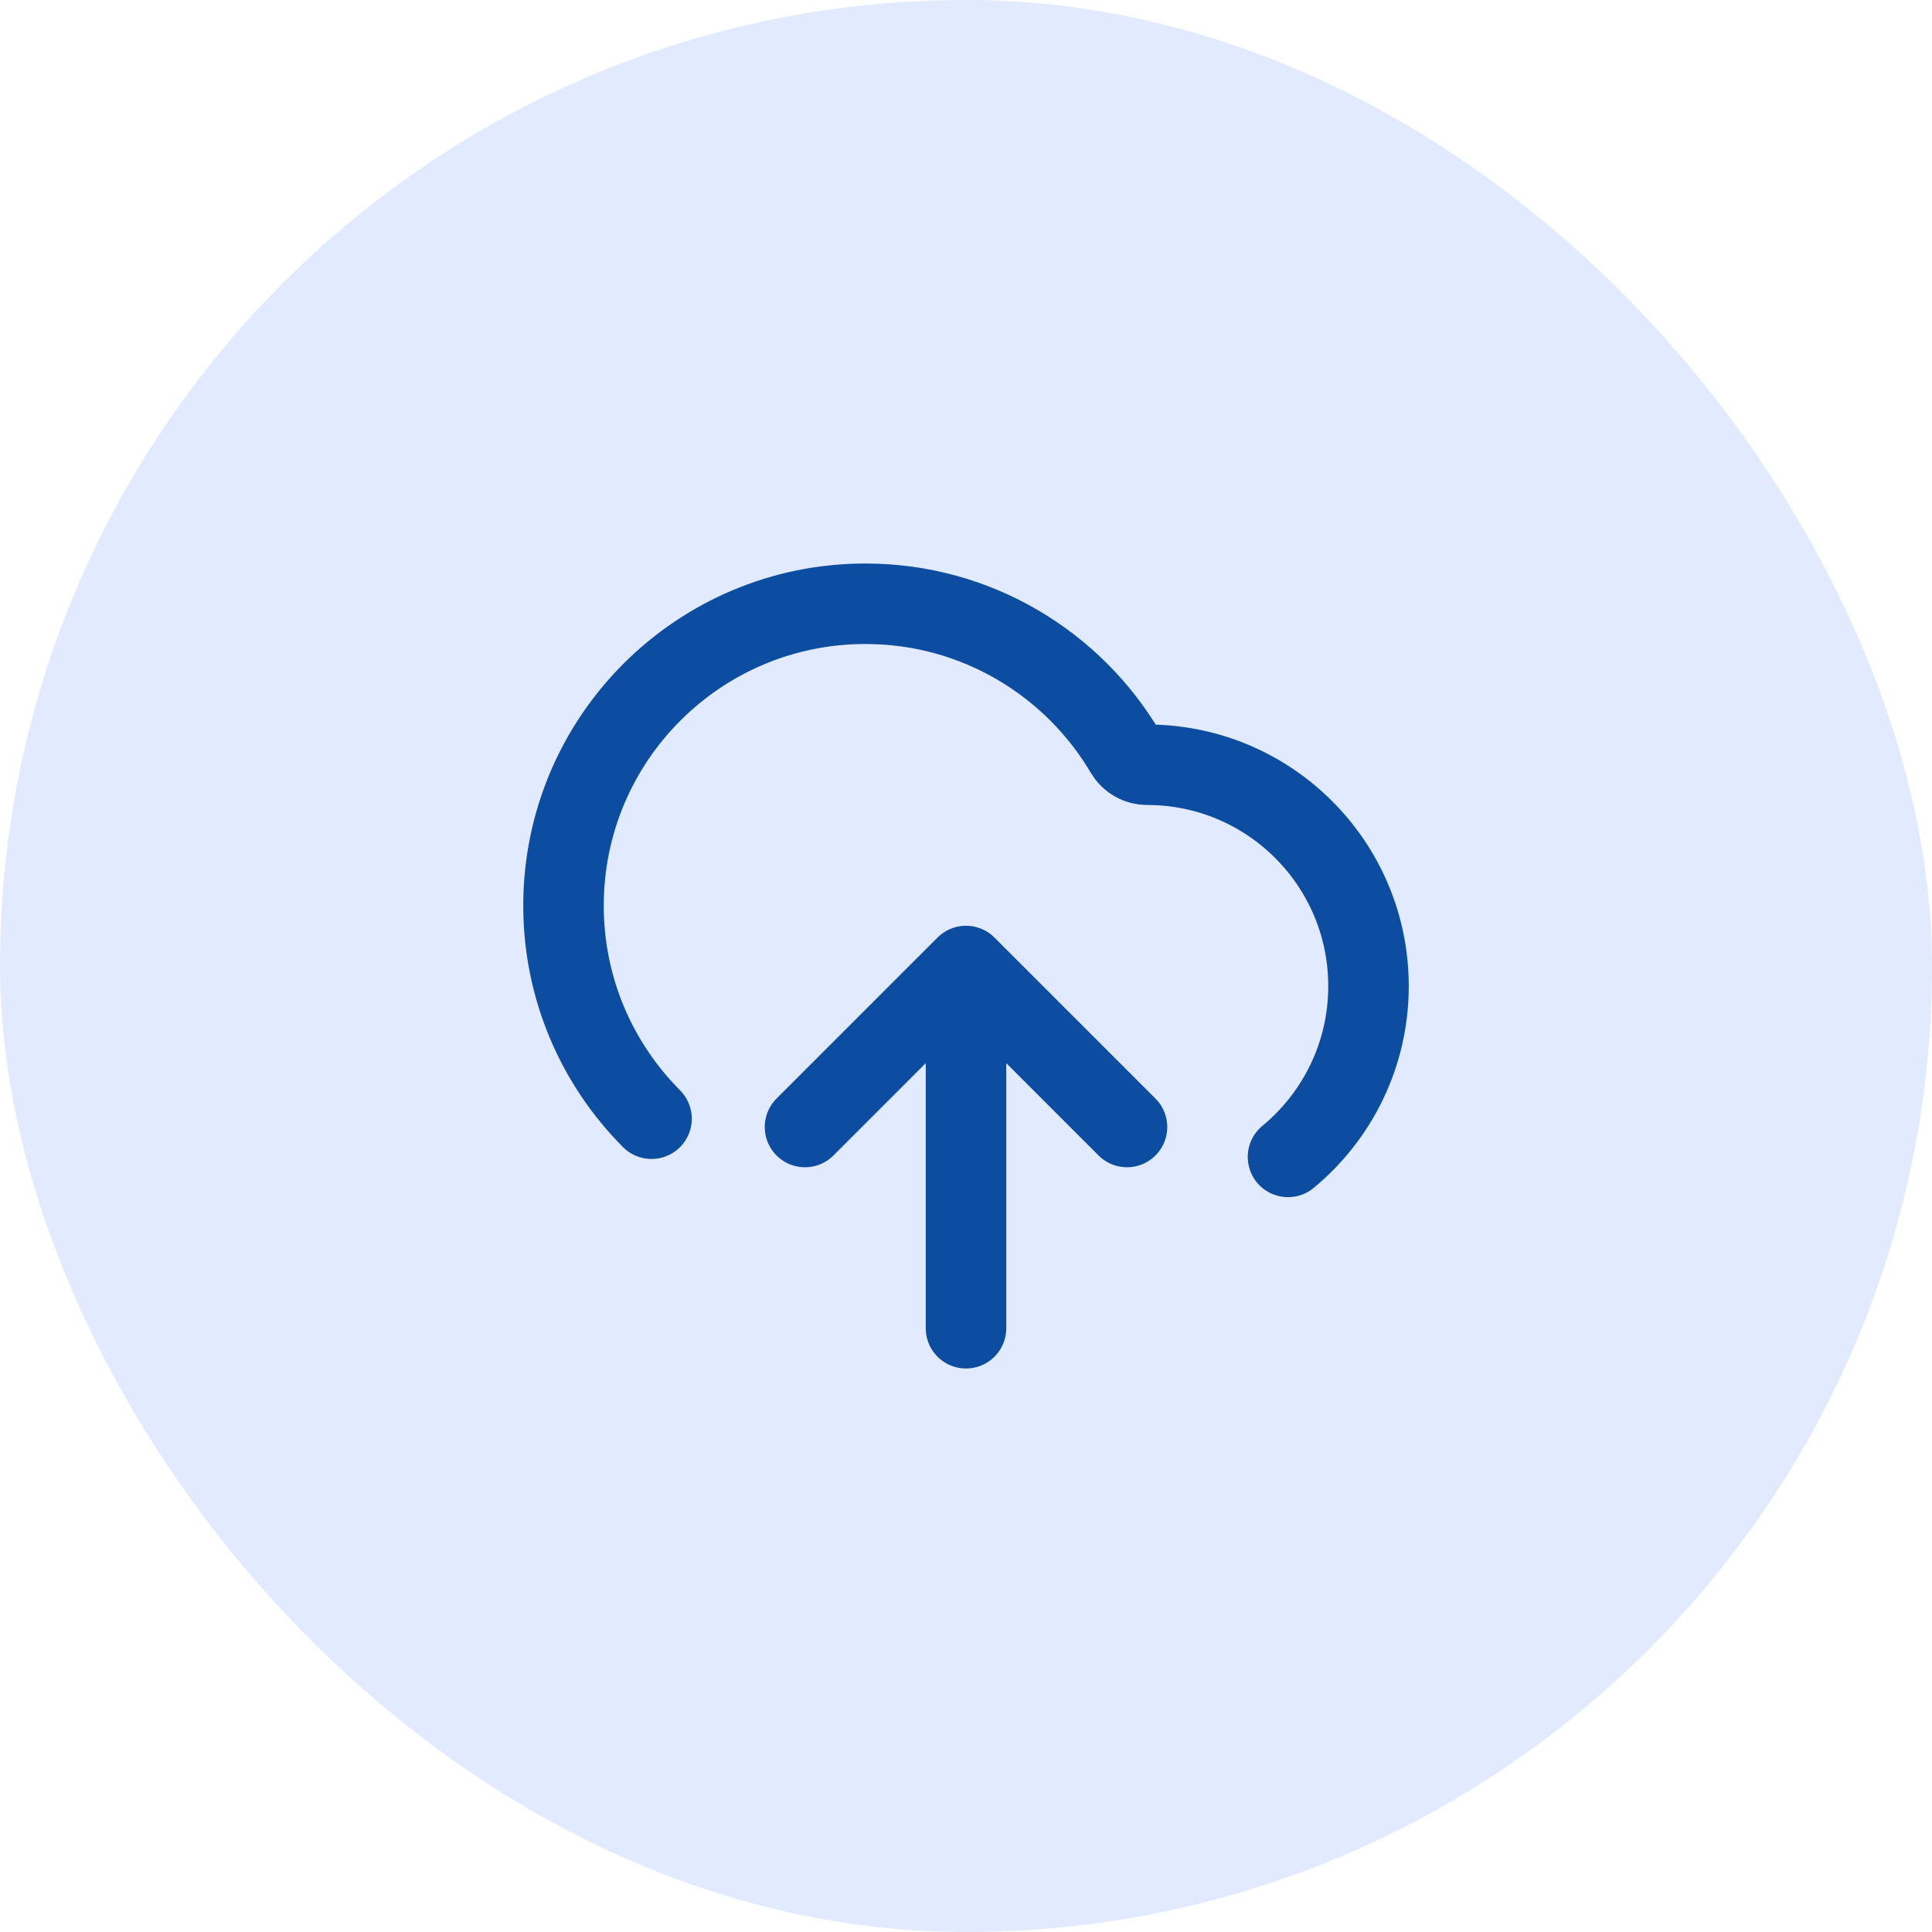
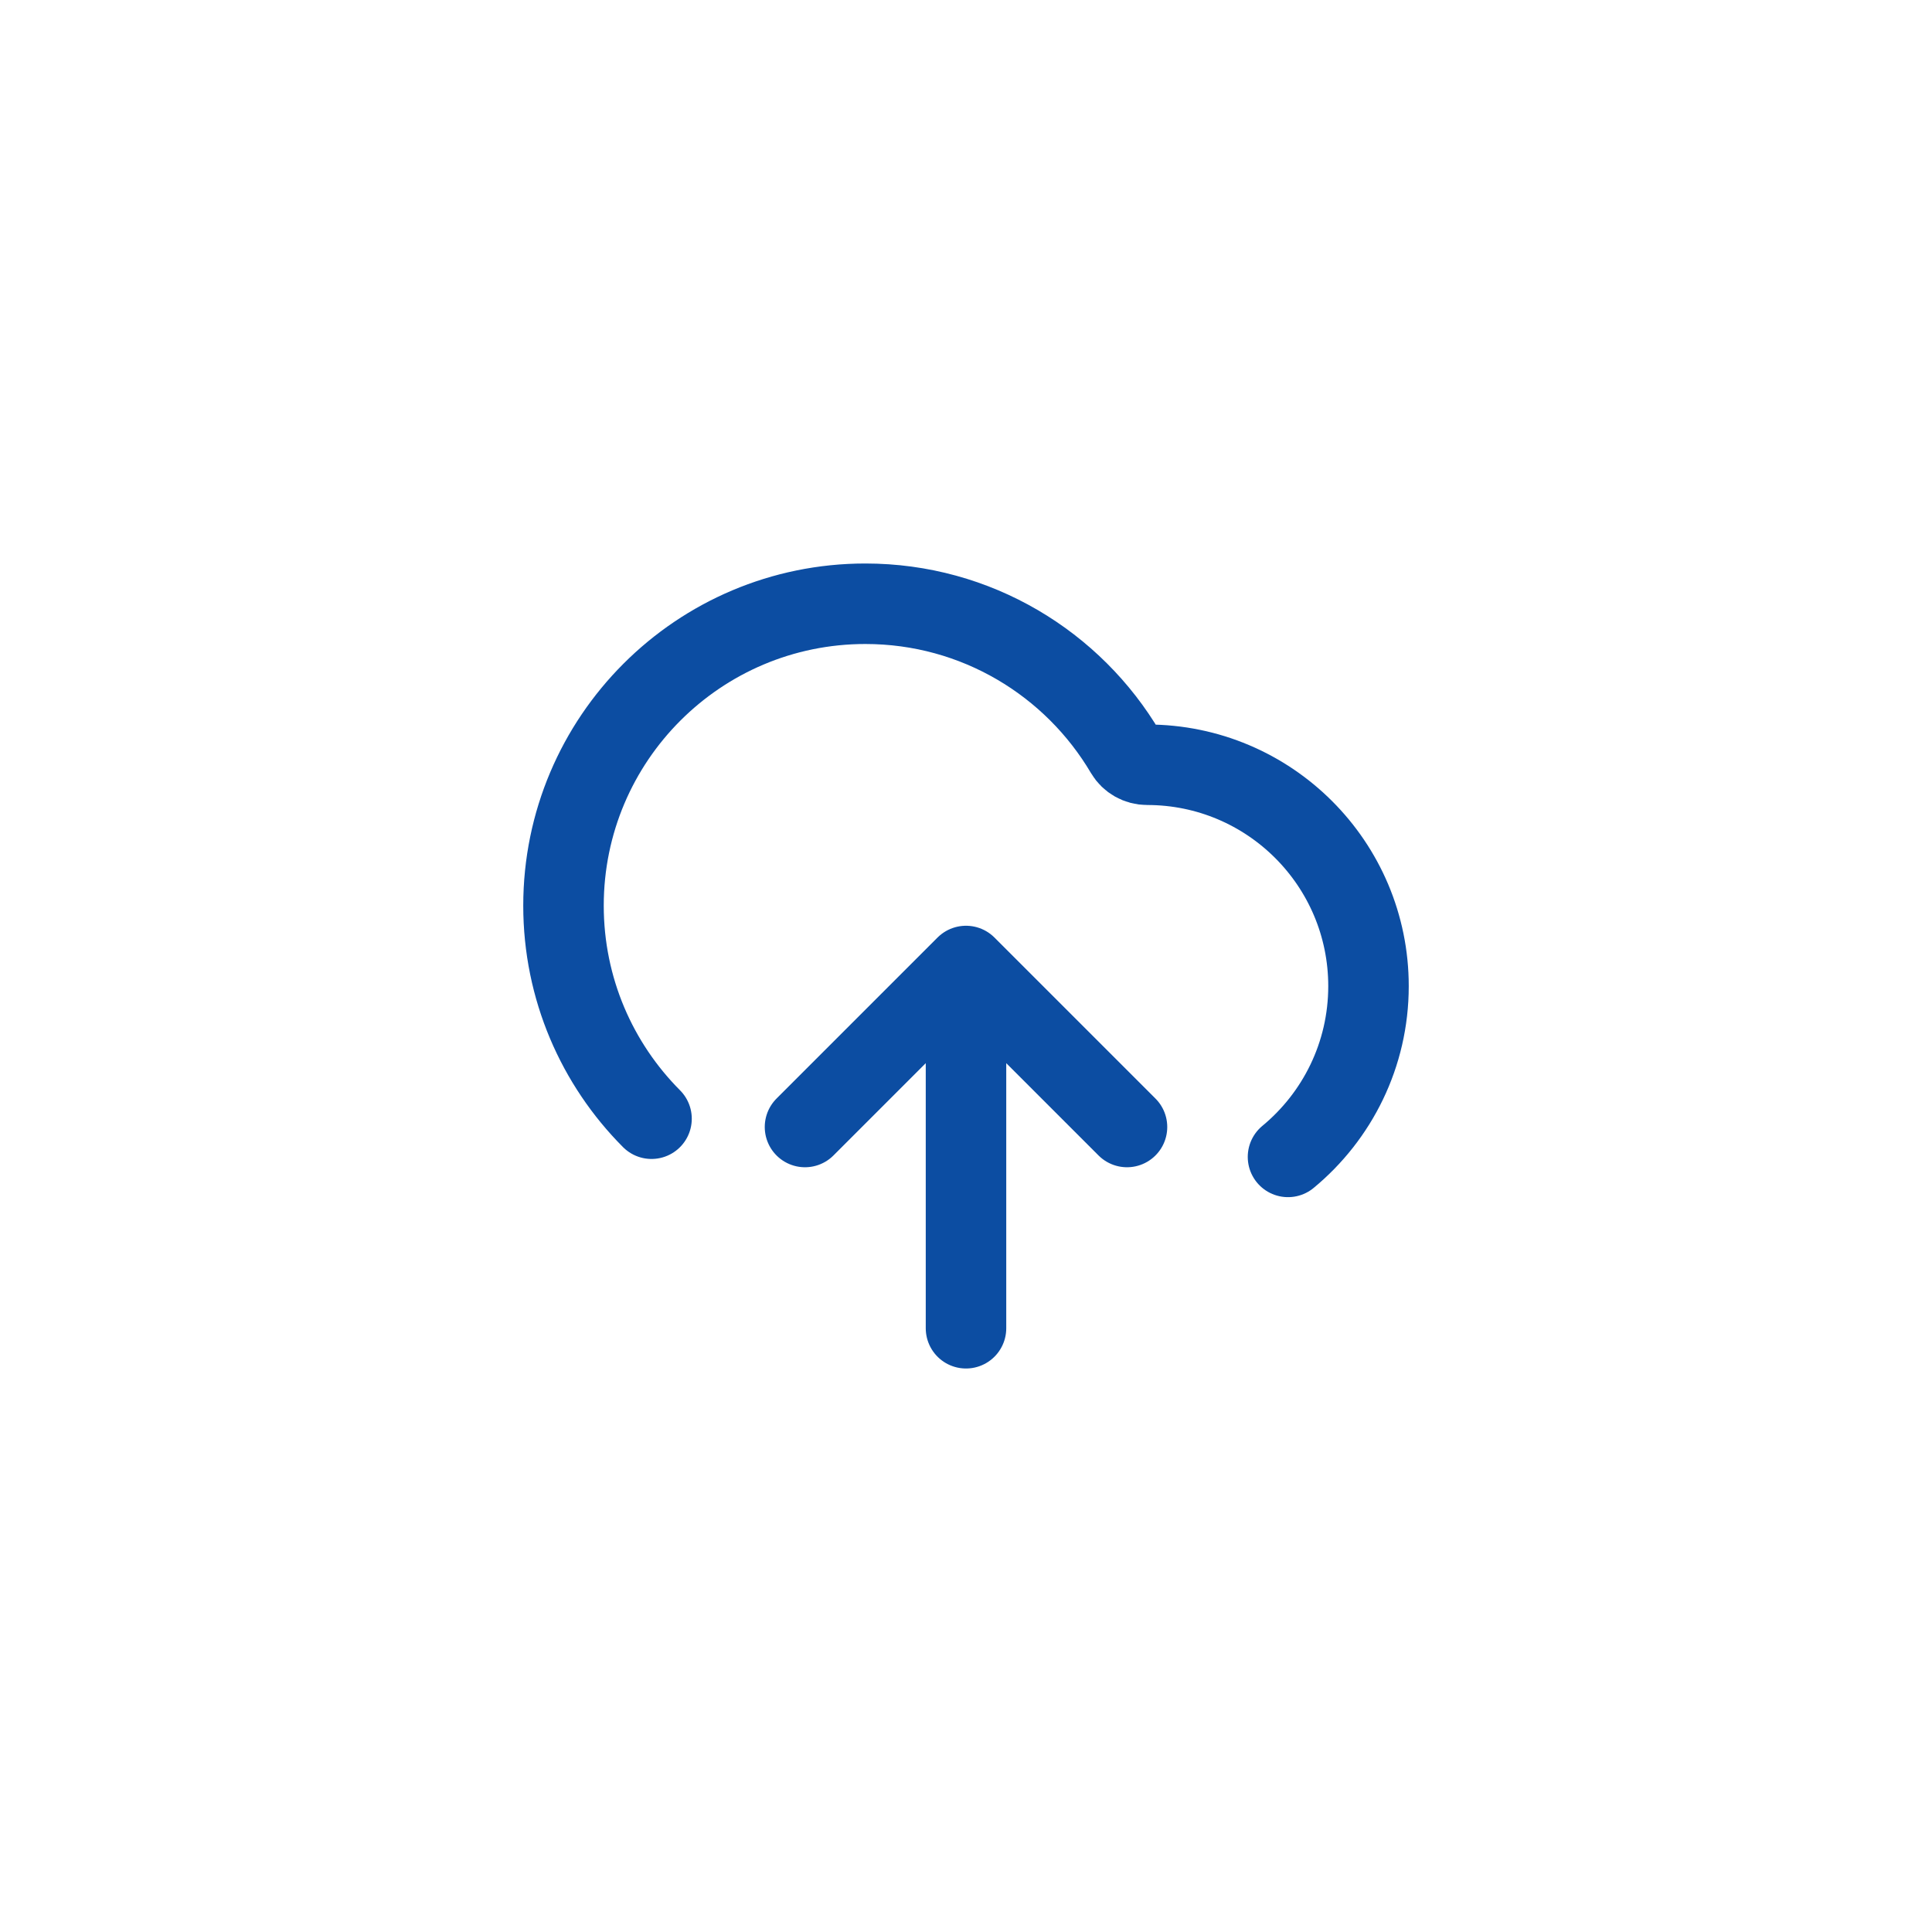
<svg xmlns="http://www.w3.org/2000/svg" width="48" height="48" viewBox="0 0 48 48" fill="none">
-   <rect width="48" height="48" rx="24" fill="#E1EAFF" />
  <path d="M20 28L24 24M24 24L28 28M24 24V33M32 28.743C33.221 27.734 34 26.208 34 24.5C34 21.462 31.538 19 28.5 19C28.282 19 28.077 18.886 27.966 18.698C26.662 16.485 24.254 15 21.5 15C17.358 15 14 18.358 14 22.5C14 24.566 14.835 26.437 16.187 27.794" stroke="#0C4DA2" stroke-width="2" stroke-linecap="round" stroke-linejoin="round" />
</svg>